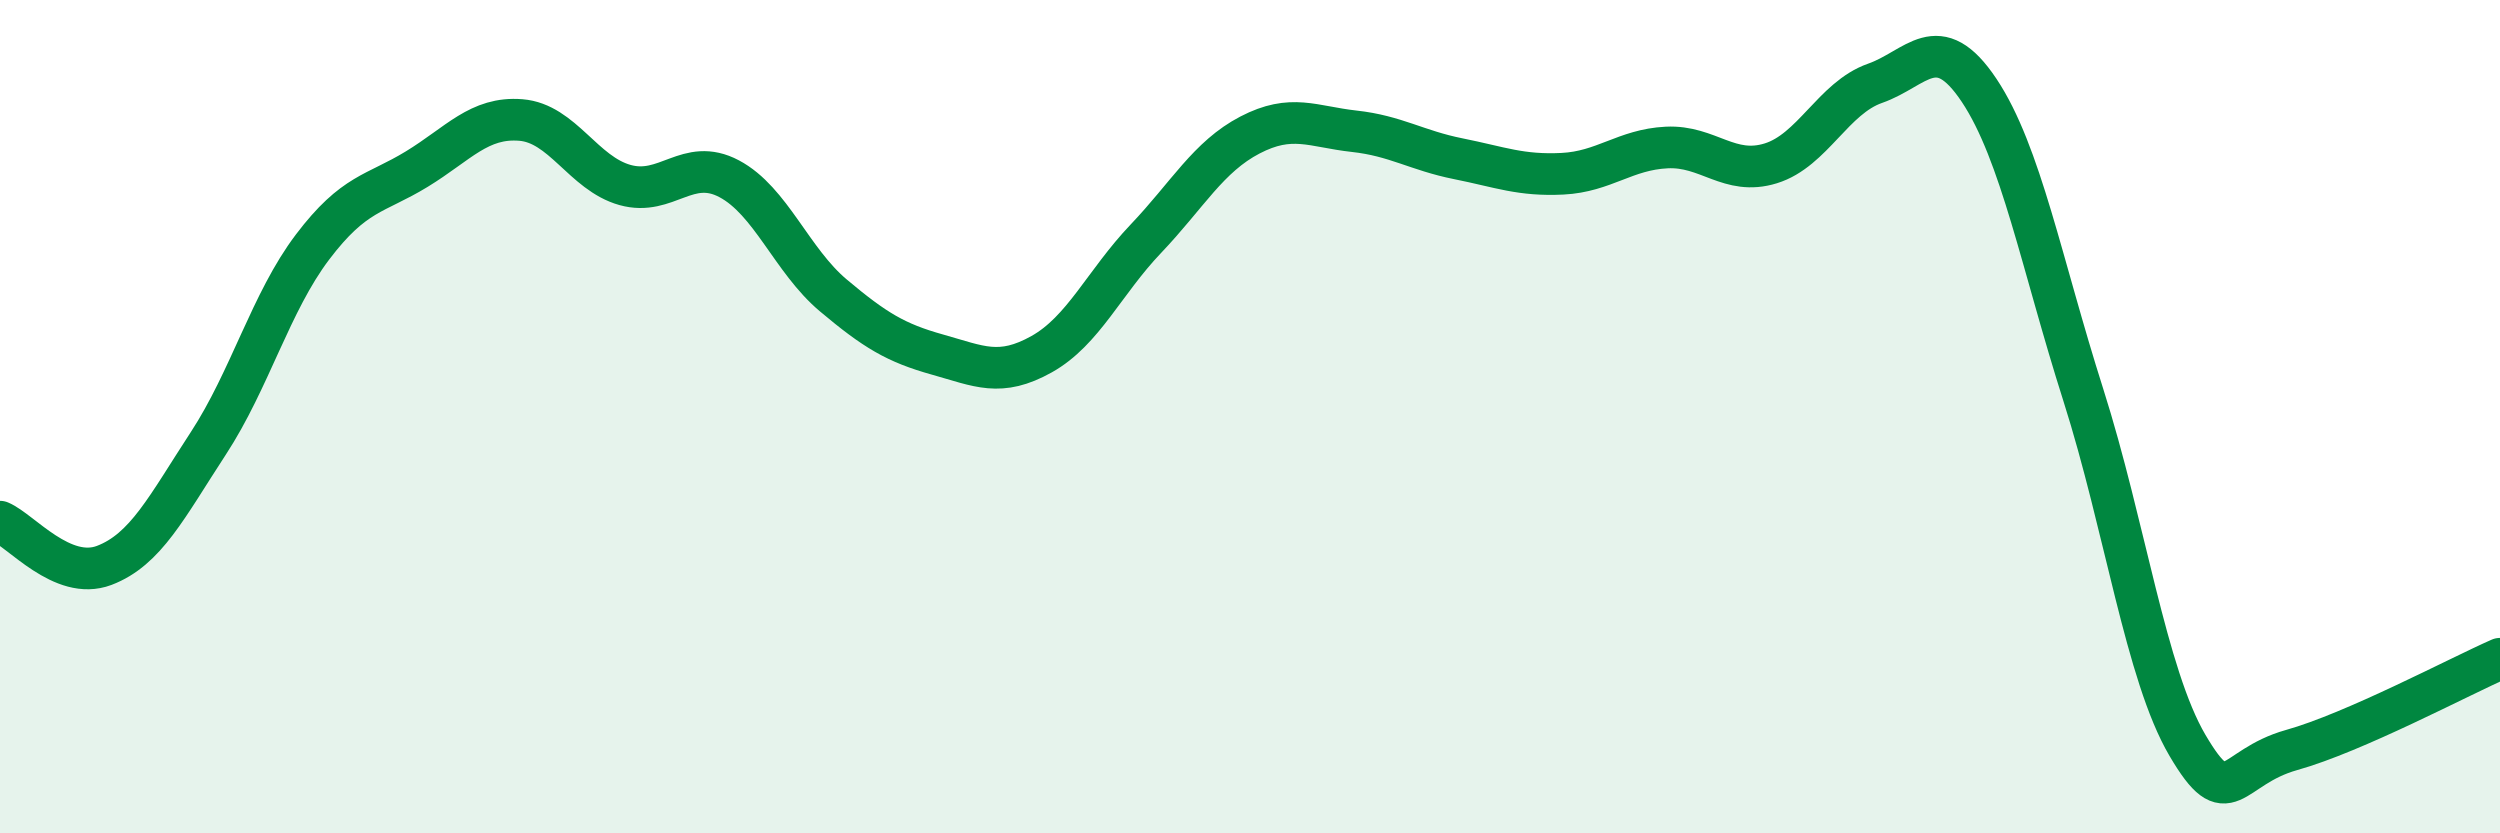
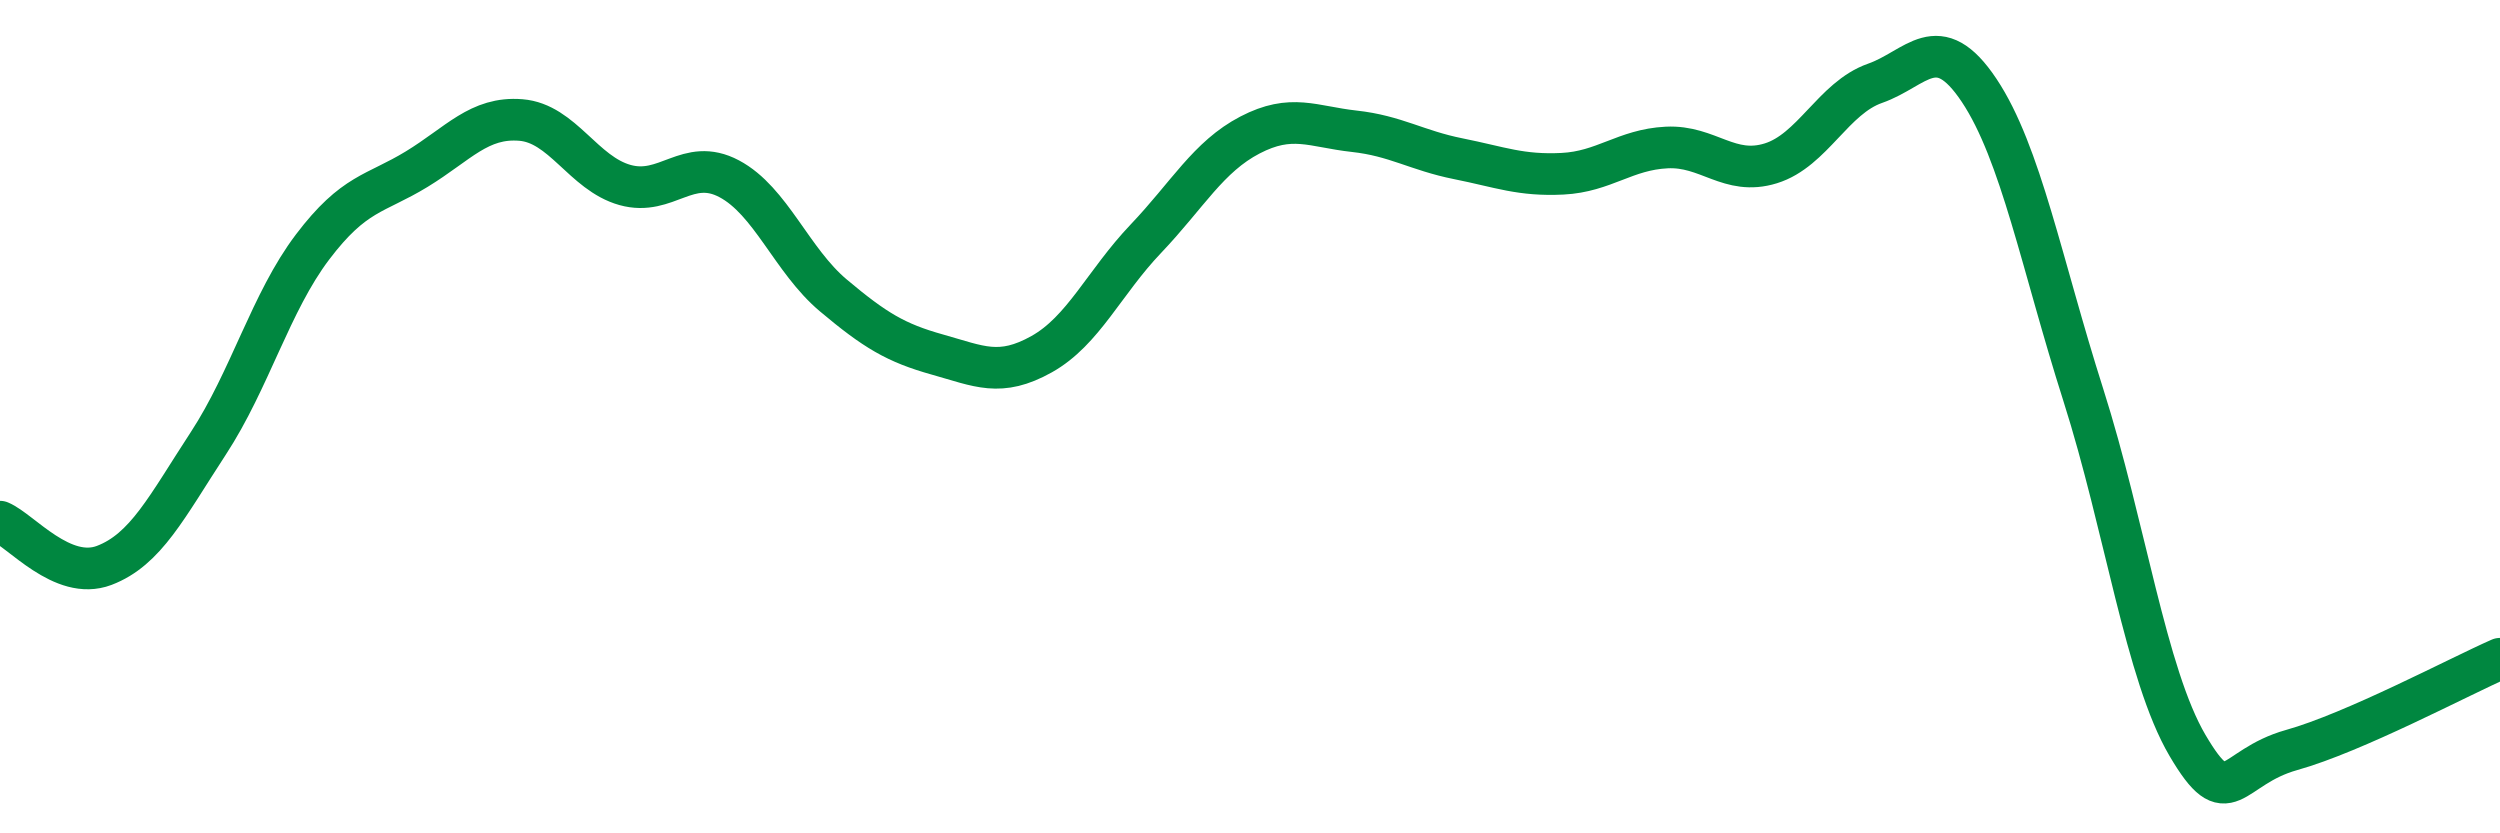
<svg xmlns="http://www.w3.org/2000/svg" width="60" height="20" viewBox="0 0 60 20">
-   <path d="M 0,12.52 C 0.5,12.73 1.5,13.95 2.5,13.57 C 3.5,13.19 4,12.17 5,10.64 C 6,9.11 6.5,7.25 7.5,5.93 C 8.5,4.61 9,4.67 10,4.06 C 11,3.45 11.5,2.8 12.5,2.88 C 13.5,2.96 14,4.16 15,4.44 C 16,4.72 16.5,3.76 17.5,4.29 C 18.5,4.82 19,6.25 20,7.09 C 21,7.93 21.5,8.23 22.5,8.51 C 23.5,8.79 24,9.06 25,8.5 C 26,7.94 26.5,6.78 27.5,5.73 C 28.5,4.68 29,3.76 30,3.24 C 31,2.72 31.5,3.04 32.5,3.15 C 33.5,3.26 34,3.61 35,3.81 C 36,4.01 36.5,4.22 37.5,4.17 C 38.5,4.12 39,3.59 40,3.54 C 41,3.49 41.5,4.23 42.5,3.92 C 43.5,3.61 44,2.35 45,2 C 46,1.65 46.5,0.67 47.5,2.17 C 48.5,3.67 49,6.34 50,9.48 C 51,12.62 51.5,16.19 52.5,17.89 C 53.5,19.59 53.5,18.42 55,18 C 56.5,17.58 59,16.25 60,15.81L60 20L0 20Z" fill="#008740" opacity="0.1" stroke-linecap="round" stroke-linejoin="round" />
  <path d="M 0,12.52 C 0.5,12.73 1.5,13.95 2.5,13.57 C 3.5,13.19 4,12.17 5,10.64 C 6,9.11 6.5,7.25 7.5,5.93 C 8.5,4.61 9,4.67 10,4.06 C 11,3.45 11.5,2.8 12.5,2.88 C 13.5,2.96 14,4.16 15,4.44 C 16,4.72 16.5,3.76 17.5,4.29 C 18.5,4.82 19,6.25 20,7.09 C 21,7.93 21.5,8.23 22.5,8.51 C 23.5,8.79 24,9.06 25,8.5 C 26,7.94 26.5,6.78 27.5,5.73 C 28.5,4.68 29,3.76 30,3.24 C 31,2.72 31.5,3.04 32.5,3.15 C 33.5,3.26 34,3.61 35,3.81 C 36,4.01 36.5,4.22 37.5,4.17 C 38.5,4.12 39,3.59 40,3.54 C 41,3.49 41.5,4.23 42.5,3.92 C 43.5,3.61 44,2.35 45,2 C 46,1.65 46.5,0.67 47.5,2.17 C 48.5,3.67 49,6.34 50,9.48 C 51,12.62 51.5,16.19 52.5,17.89 C 53.5,19.59 53.5,18.42 55,18 C 56.5,17.58 59,16.25 60,15.81" stroke="#008740" stroke-width="1" fill="none" stroke-linecap="round" stroke-linejoin="round" />
</svg>